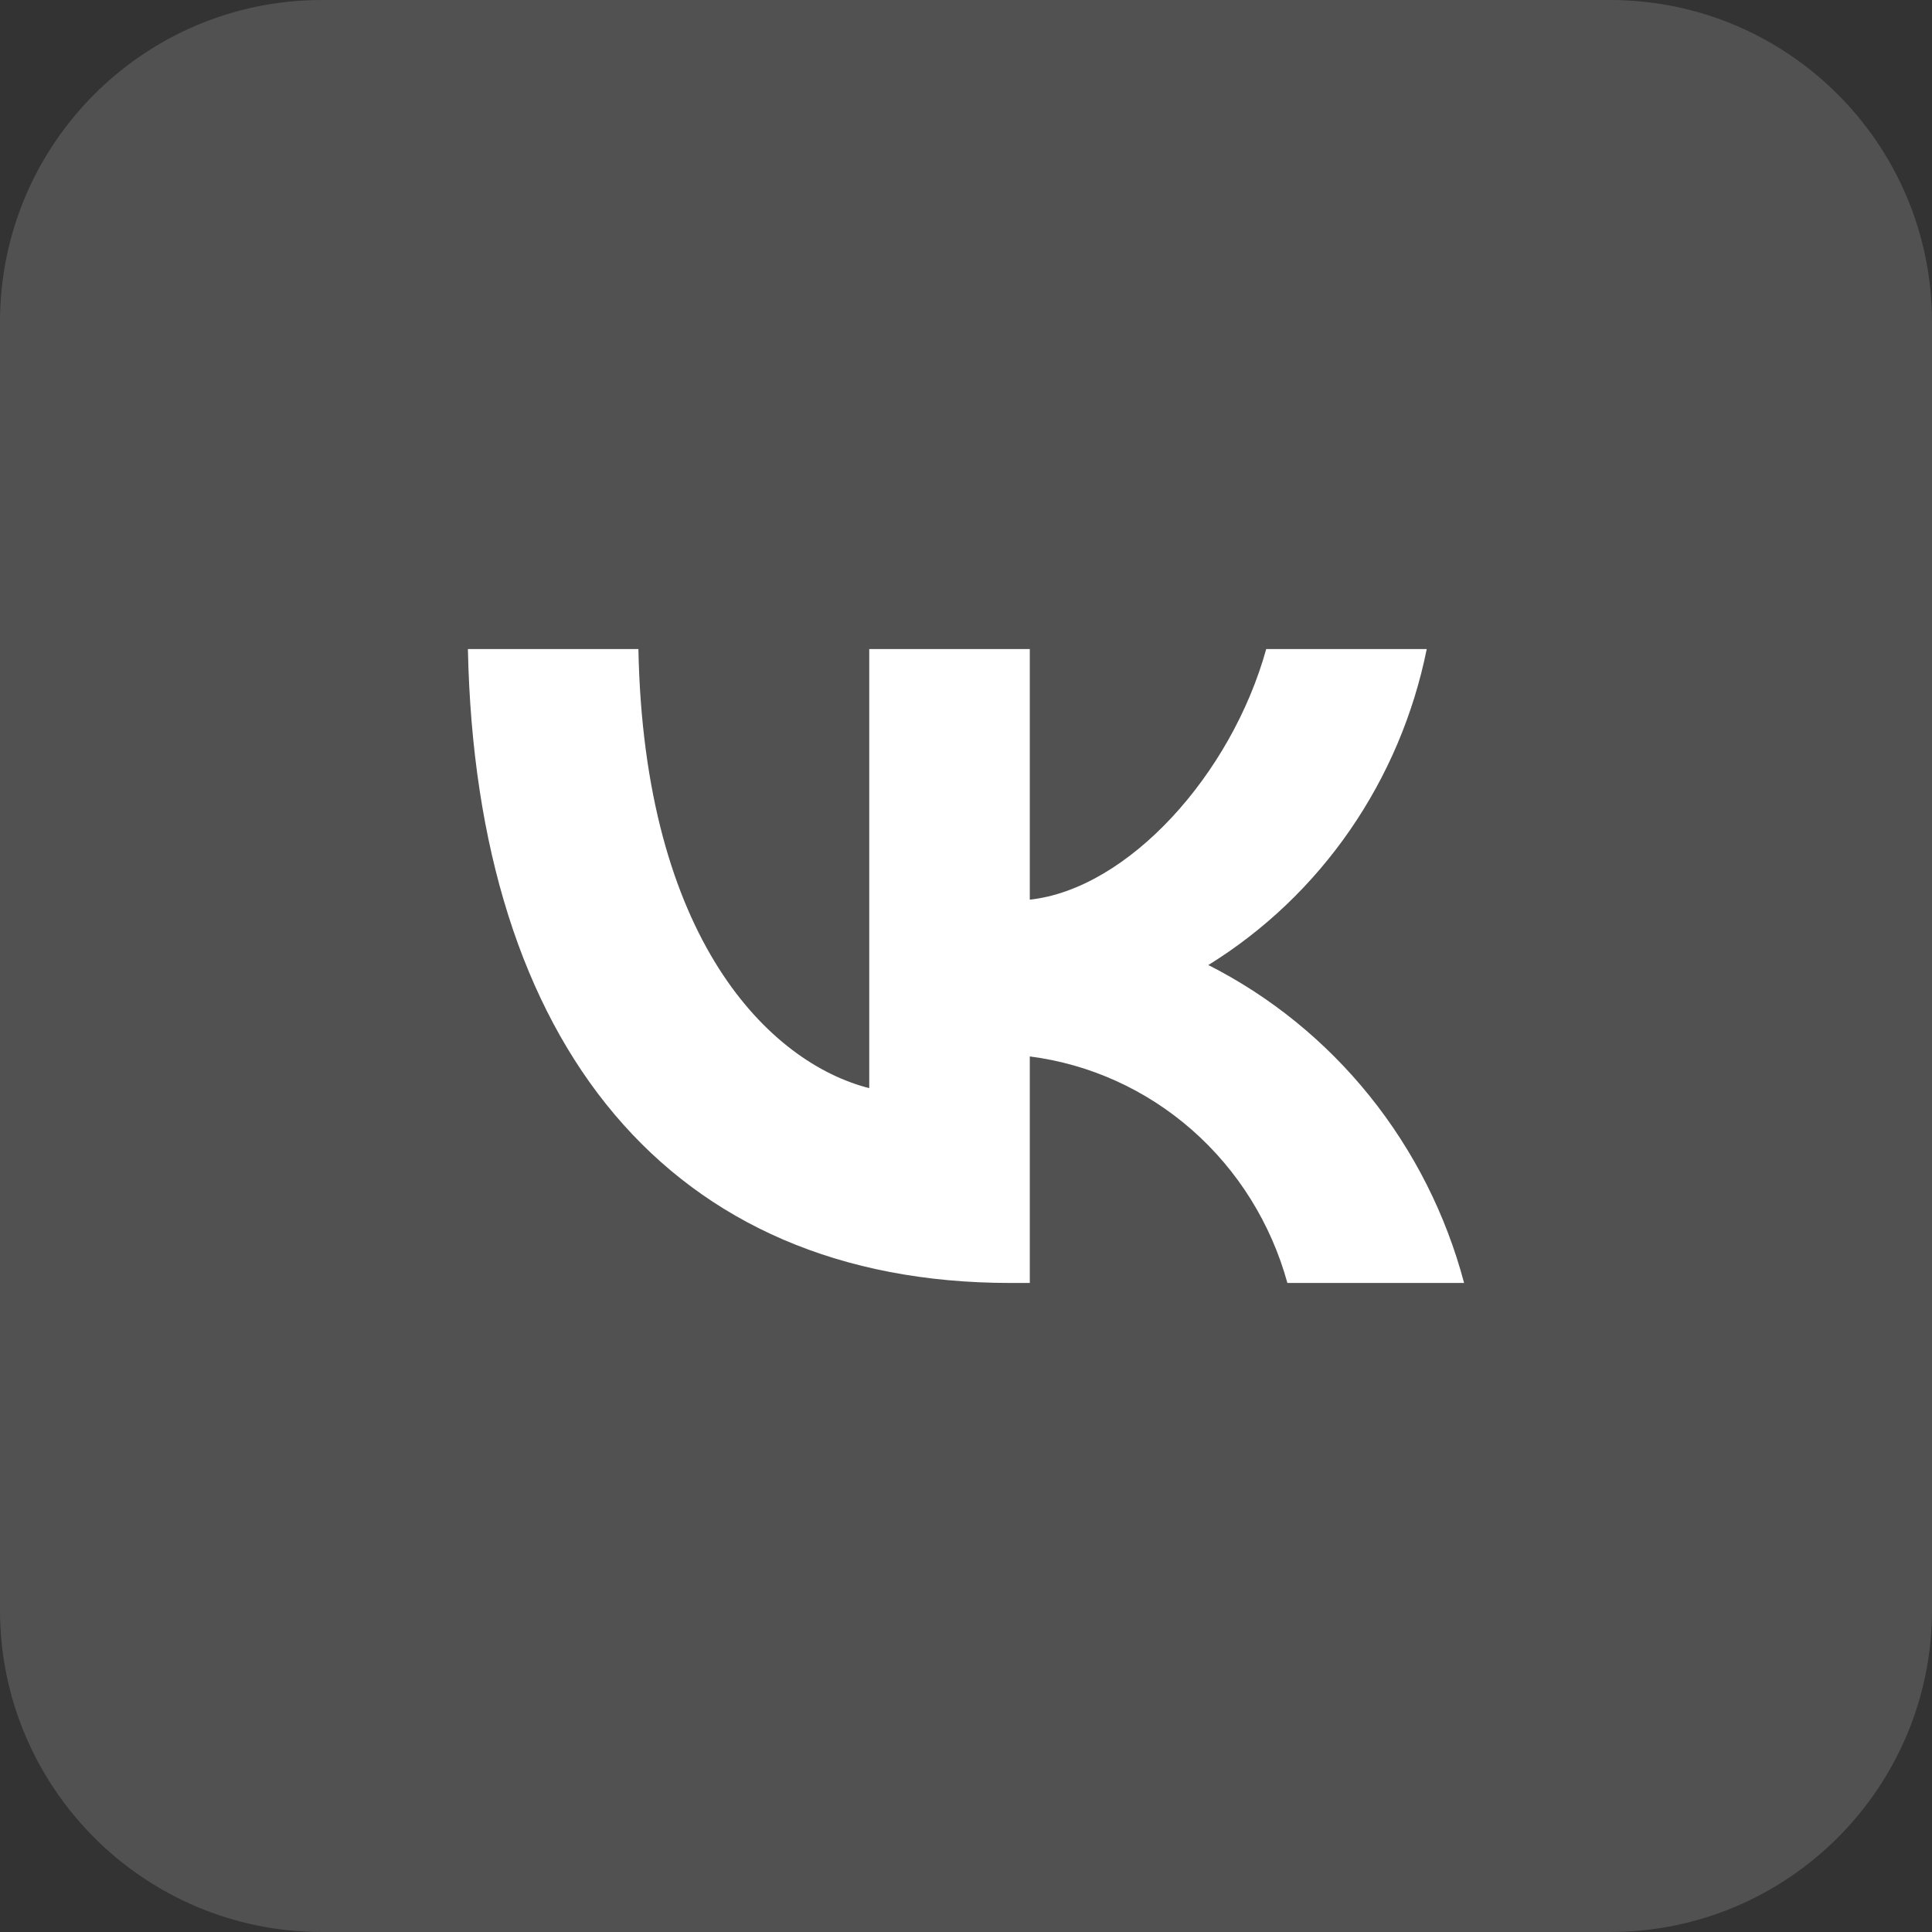
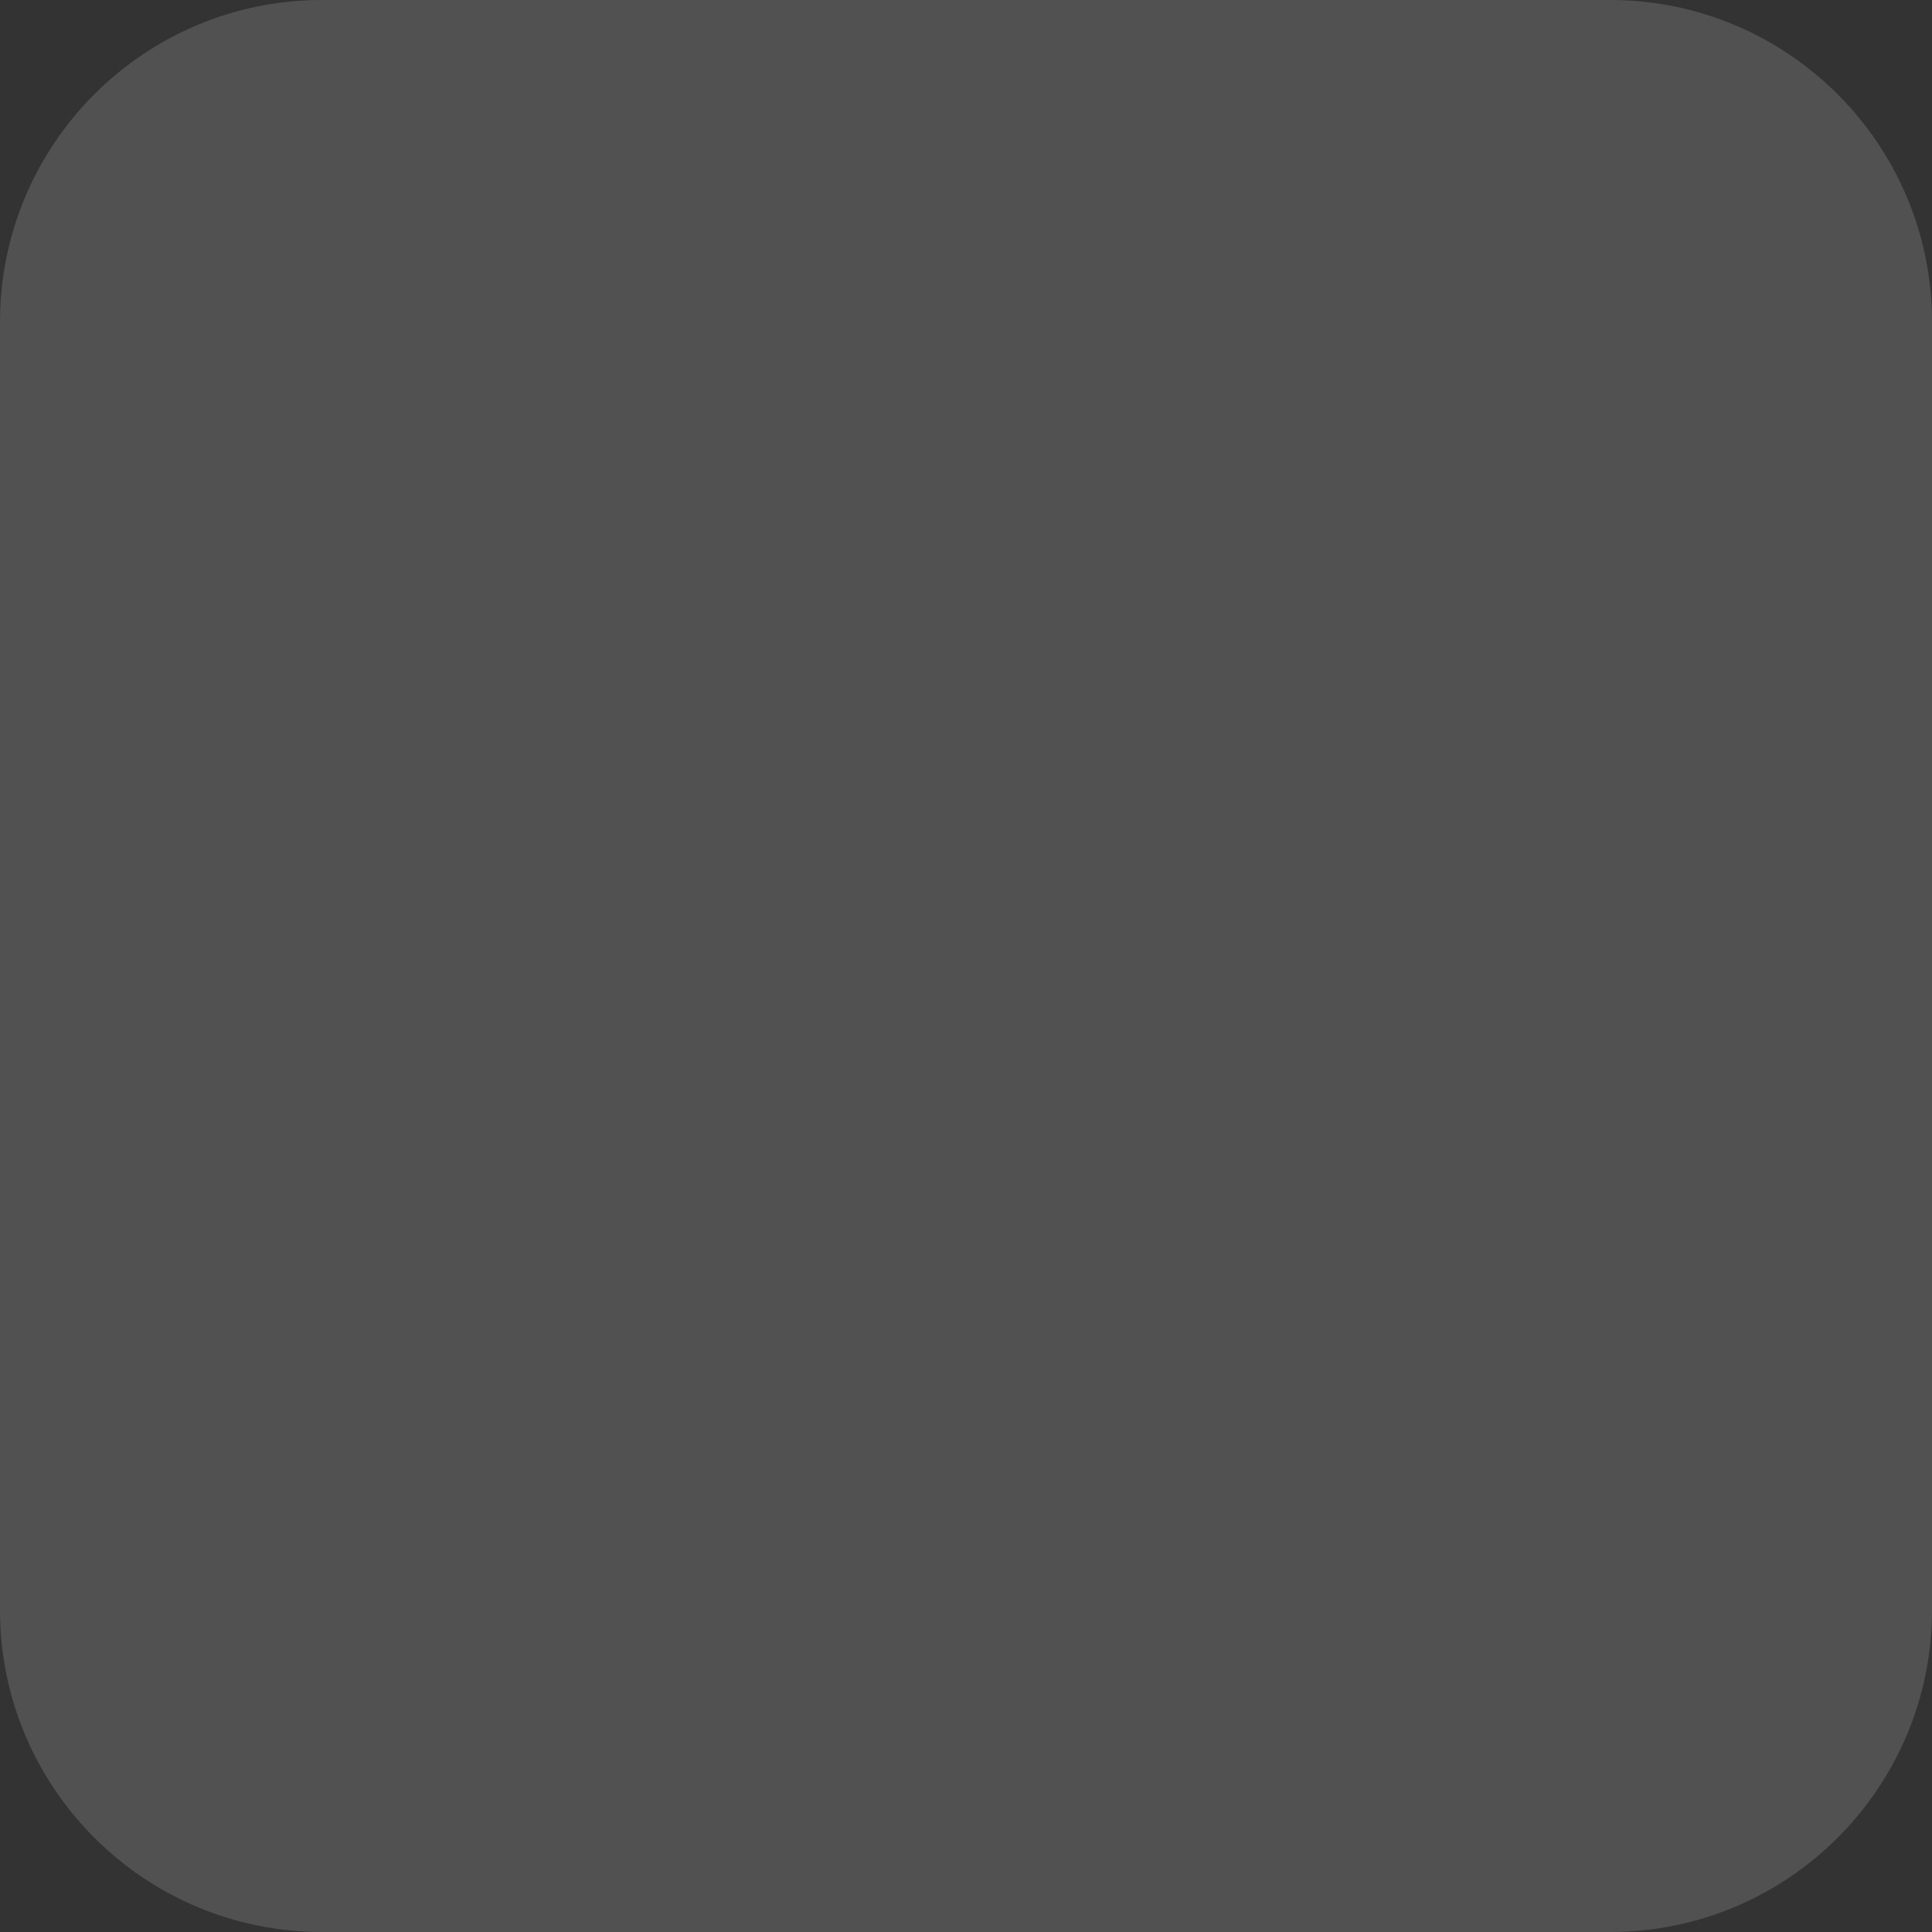
<svg xmlns="http://www.w3.org/2000/svg" width="48" height="48" viewBox="0 0 48 48" fill="none">
  <rect x="0" y="0" width="48" height="48" fill="#333333" stroke="none" />
  <path d="M0 8C0 3.582 3.582 0 8 0H40C44.418 0 48 3.582 48 8V40C48 44.418 44.418 48 40 48H8C3.582 48 0 44.418 0 40V8Z" fill="white" fill-opacity="0.15" />
-   <path d="M25.105 31.875C16.649 31.875 11.826 25.963 11.625 16.125H15.861C16 23.346 19.123 26.404 21.596 27.035V16.125H25.585V22.352C28.027 22.084 30.593 19.247 31.459 16.125H35.447C35.121 17.744 34.471 19.277 33.537 20.628C32.604 21.979 31.407 23.119 30.021 23.976C31.568 24.76 32.934 25.869 34.029 27.231C35.124 28.592 35.924 30.175 36.375 31.875H31.985C31.579 30.399 30.756 29.077 29.618 28.076C28.479 27.074 27.076 26.438 25.585 26.247V31.875H25.105Z" fill="white" />
</svg>